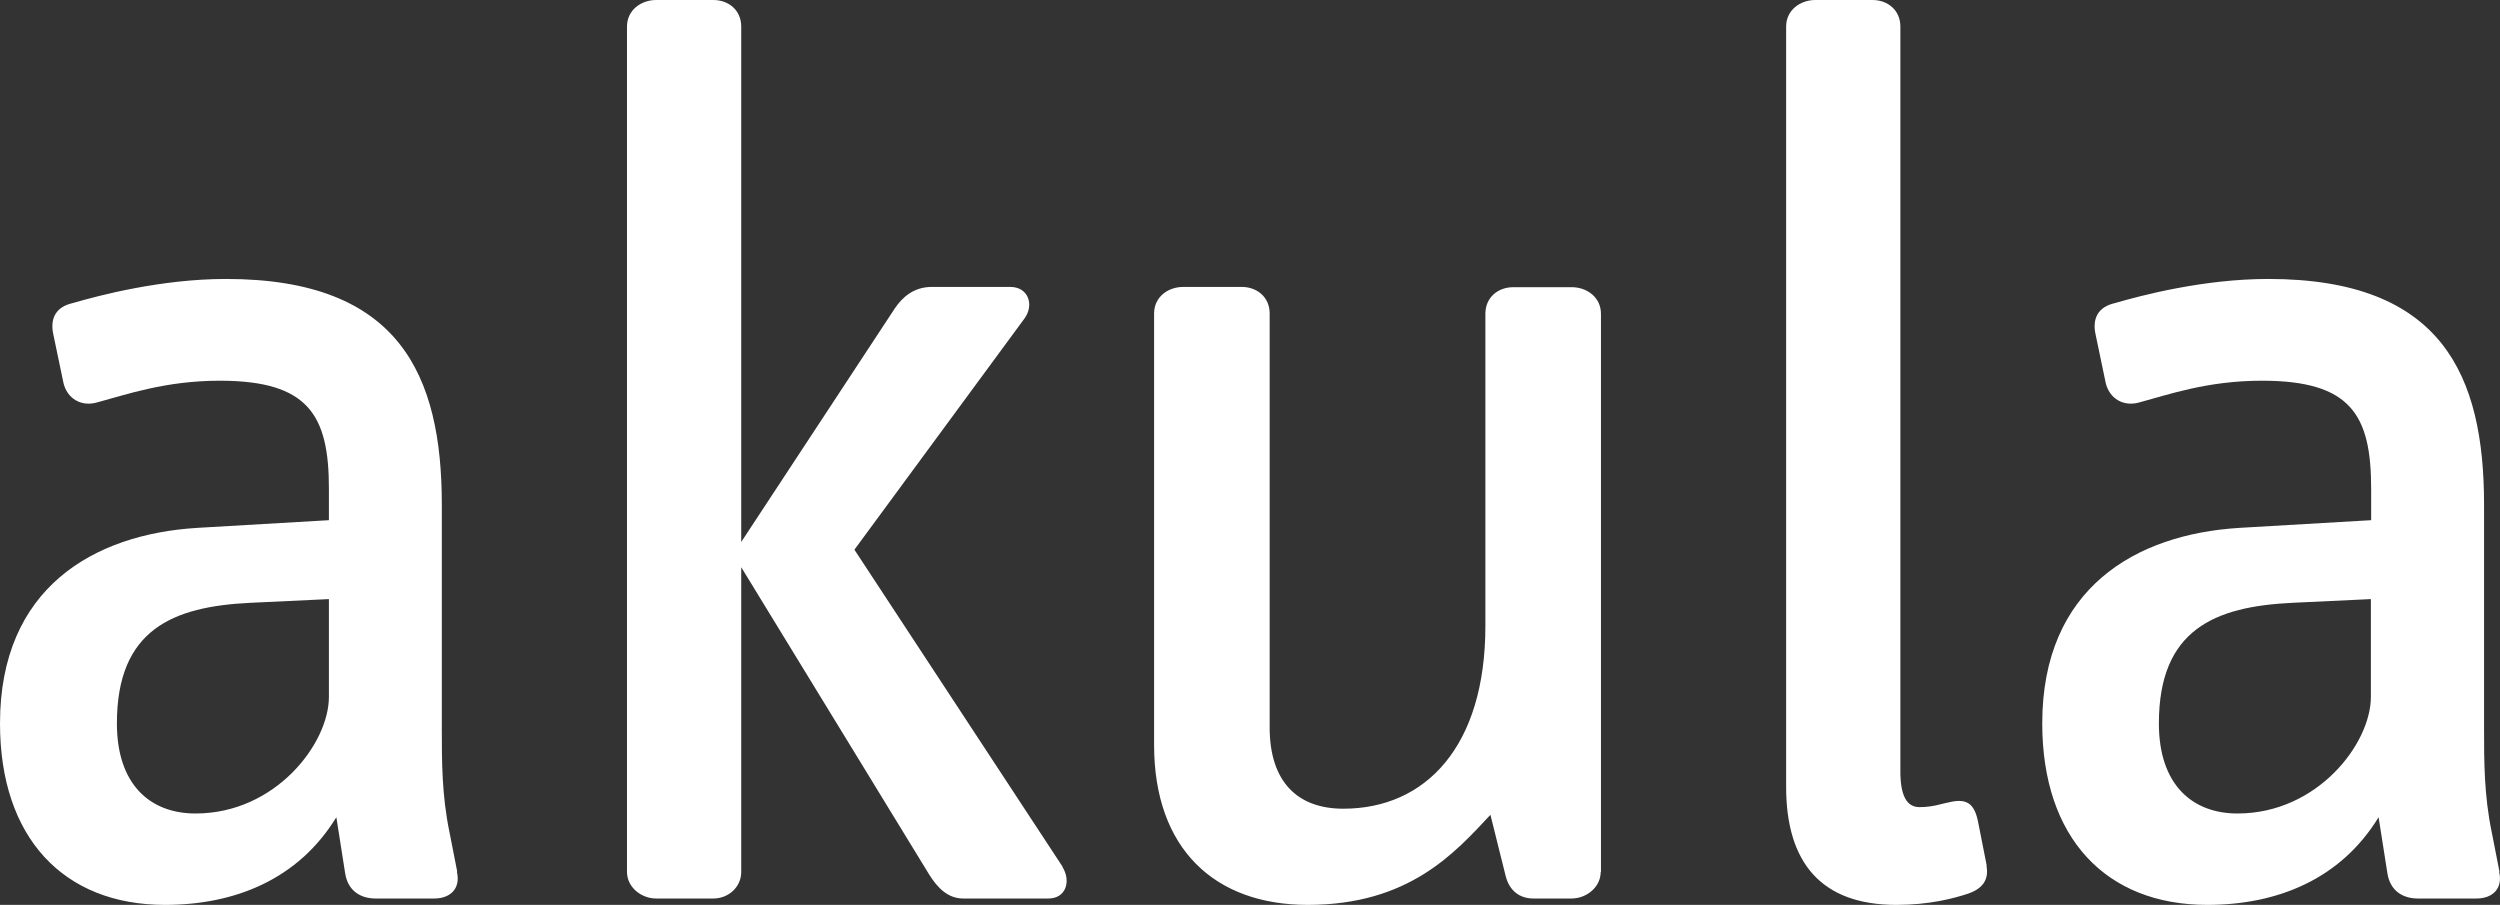
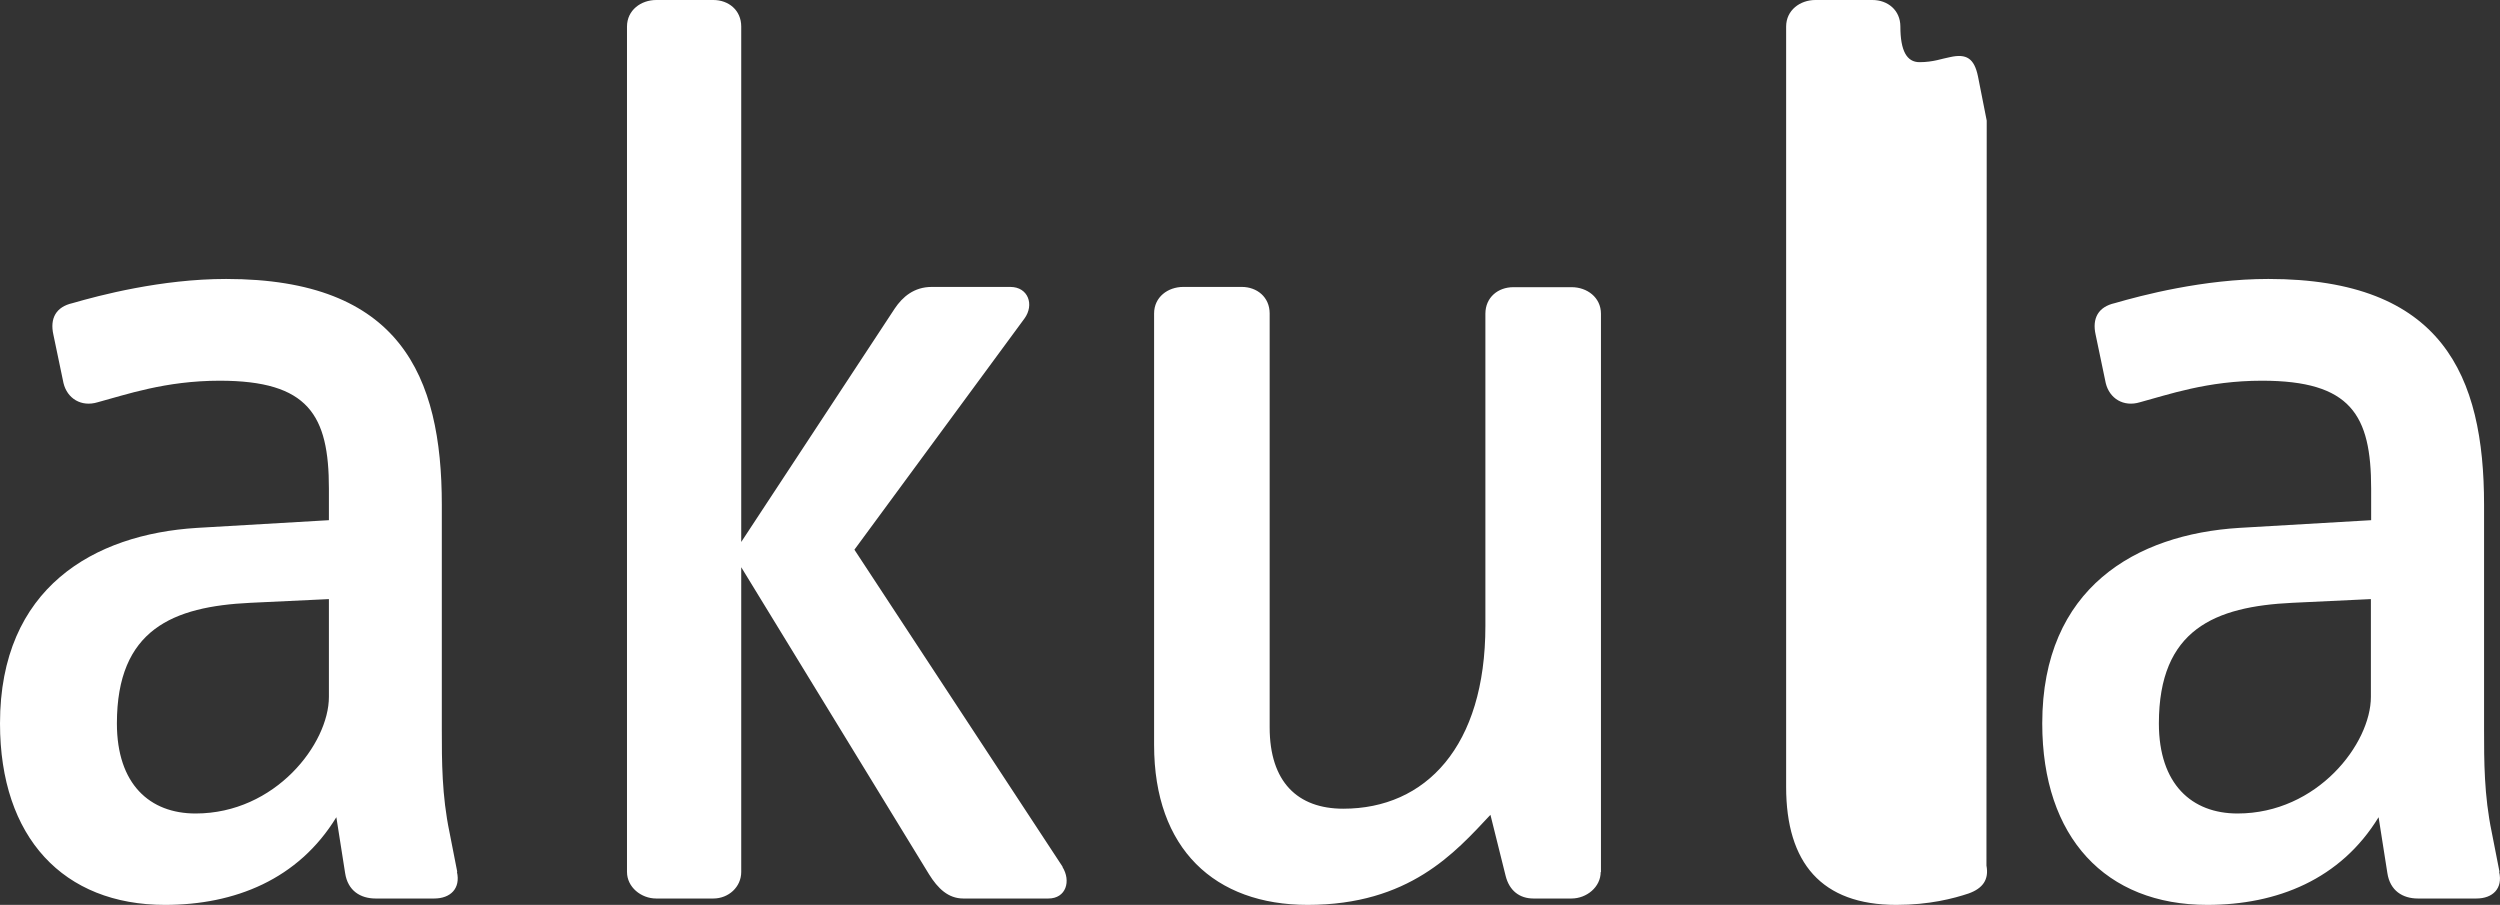
<svg xmlns="http://www.w3.org/2000/svg" viewBox="0 0 94.1 34.06">
  <rect x="0" y="0" width="94.1" height="34.06" fill="#333333" stroke="none" />
-   <path d="m17.2 32.82c.14.62-.24 1-.86 1h-2.2c-.57 0-1.05-.29-1.15-.96l-.33-2.1c-1.43 2.34-3.82 3.3-6.45 3.3-3.82 0-6.21-2.53-6.21-6.83 0-5.11 3.54-7.12 7.41-7.36l4.97-.29v-1.19c0-2.77-.77-4.06-4.11-4.06-2.05 0-3.54.53-4.59.81-.62.19-1.15-.14-1.29-.72l-.38-1.82c-.14-.62.1-1.05.72-1.19 1-.29 3.34-.91 5.78-.91 6.54 0 8.12 3.63 8.12 8.5v8.46c0 1.19 0 2.48.29 3.87l.29 1.48zm-4.82-6.59v-3.68l-2.96.14c-2.91.14-5.02 1-5.02 4.54 0 2.29 1.24 3.39 2.96 3.39 3.01 0 5.02-2.63 5.02-4.39m27.61 6.4c.33.53.14 1.19-.53 1.19h-3.2c-.57 0-.96-.38-1.29-.91l-7.07-11.56v11.47c0 .57-.48 1-1.05 1h-2.15c-.57 0-1.1-.43-1.1-1v-31.82c0-.62.53-1 1.1-1h2.15c.57 0 1.05.38 1.05 1v19.4l5.78-8.79c.29-.43.72-.81 1.39-.81h2.96c.67 0 .91.67.53 1.19l-6.4 8.7 7.84 11.94zm20.26.19c0 .57-.53 1-1.1 1h-1.43c-.52 0-.91-.29-1.05-.86l-.57-2.29c-1.34 1.43-3.06 3.39-6.88 3.39-3.49 0-5.78-2.1-5.78-6.02v-16.24c0-.62.52-1 1.1-1h2.2c.57 0 1.05.38 1.05 1v15.58c0 2.05 1.05 3.06 2.77 3.06 3.1 0 5.35-2.34 5.35-6.88v-11.75c0-.62.48-1 1.05-1h2.2c.57 0 1.1.38 1.1 1v21.02zm14.52-.24c.1.53-.14.86-.67 1.05-.57.19-1.48.43-2.72.43-2.82 0-4.15-1.58-4.15-4.44v-28.62c0-.62.53-1 1.1-1h2.15c.57 0 1.05.38 1.05 1v28.04c0 .91.24 1.34.72 1.34.53 0 .86-.14 1.15-.19.62-.14.91.05 1.05.72l.33 1.67zm19.3.24c.14.62-.24 1-.86 1h-2.2c-.57 0-1.05-.29-1.15-.96l-.33-2.1c-1.43 2.34-3.82 3.3-6.45 3.3-3.82 0-6.21-2.53-6.21-6.83 0-5.11 3.54-7.12 7.41-7.36l4.97-.29v-1.19c0-2.77-.76-4.06-4.11-4.06-2.06 0-3.54.53-4.59.81-.62.19-1.15-.14-1.29-.72l-.38-1.82c-.14-.62.1-1.05.72-1.19 1-.29 3.34-.91 5.78-.91 6.55 0 8.12 3.63 8.12 8.5v8.46c0 1.19 0 2.48.29 3.87l.29 1.48zm-4.83-6.59v-3.68l-2.96.14c-2.91.14-5.02 1-5.02 4.54 0 2.29 1.24 3.39 2.96 3.39 3.01 0 5.02-2.63 5.02-4.39" fill="#fff" />
+   <path d="m17.2 32.82c.14.62-.24 1-.86 1h-2.2c-.57 0-1.05-.29-1.15-.96l-.33-2.1c-1.43 2.34-3.82 3.3-6.45 3.3-3.82 0-6.21-2.53-6.21-6.83 0-5.11 3.54-7.12 7.41-7.36l4.97-.29v-1.19c0-2.77-.77-4.06-4.11-4.06-2.05 0-3.54.53-4.59.81-.62.19-1.15-.14-1.29-.72l-.38-1.82c-.14-.62.1-1.05.72-1.19 1-.29 3.34-.91 5.78-.91 6.54 0 8.12 3.63 8.12 8.5v8.46c0 1.19 0 2.48.29 3.87l.29 1.48zm-4.82-6.59v-3.68l-2.96.14c-2.91.14-5.02 1-5.02 4.54 0 2.29 1.24 3.39 2.96 3.39 3.01 0 5.02-2.63 5.02-4.39m27.61 6.4c.33.53.14 1.19-.53 1.19h-3.2c-.57 0-.96-.38-1.29-.91l-7.07-11.56v11.47c0 .57-.48 1-1.05 1h-2.15c-.57 0-1.1-.43-1.1-1v-31.82c0-.62.53-1 1.1-1h2.15c.57 0 1.05.38 1.05 1v19.4l5.78-8.79c.29-.43.72-.81 1.39-.81h2.96c.67 0 .91.67.53 1.19l-6.4 8.7 7.84 11.94zm20.26.19c0 .57-.53 1-1.1 1h-1.43c-.52 0-.91-.29-1.05-.86l-.57-2.29c-1.34 1.43-3.06 3.39-6.88 3.39-3.49 0-5.78-2.1-5.78-6.02v-16.24c0-.62.52-1 1.1-1h2.2c.57 0 1.05.38 1.05 1v15.58c0 2.05 1.05 3.06 2.77 3.06 3.1 0 5.35-2.34 5.35-6.88v-11.75c0-.62.48-1 1.05-1h2.2c.57 0 1.1.38 1.1 1v21.02zm14.52-.24c.1.53-.14.86-.67 1.05-.57.19-1.48.43-2.72.43-2.82 0-4.15-1.58-4.15-4.44v-28.62c0-.62.53-1 1.1-1h2.15c.57 0 1.05.38 1.05 1c0 .91.24 1.34.72 1.34.53 0 .86-.14 1.15-.19.62-.14.91.05 1.05.72l.33 1.67zm19.3.24c.14.62-.24 1-.86 1h-2.2c-.57 0-1.05-.29-1.15-.96l-.33-2.1c-1.43 2.34-3.82 3.3-6.45 3.3-3.82 0-6.21-2.53-6.21-6.83 0-5.11 3.54-7.12 7.41-7.36l4.97-.29v-1.19c0-2.77-.76-4.06-4.11-4.06-2.06 0-3.54.53-4.59.81-.62.19-1.15-.14-1.29-.72l-.38-1.82c-.14-.62.1-1.05.72-1.19 1-.29 3.34-.91 5.78-.91 6.55 0 8.12 3.63 8.12 8.5v8.46c0 1.19 0 2.48.29 3.87l.29 1.48zm-4.83-6.59v-3.68l-2.96.14c-2.91.14-5.02 1-5.02 4.54 0 2.29 1.24 3.39 2.96 3.39 3.01 0 5.02-2.63 5.02-4.39" fill="#fff" />
</svg>